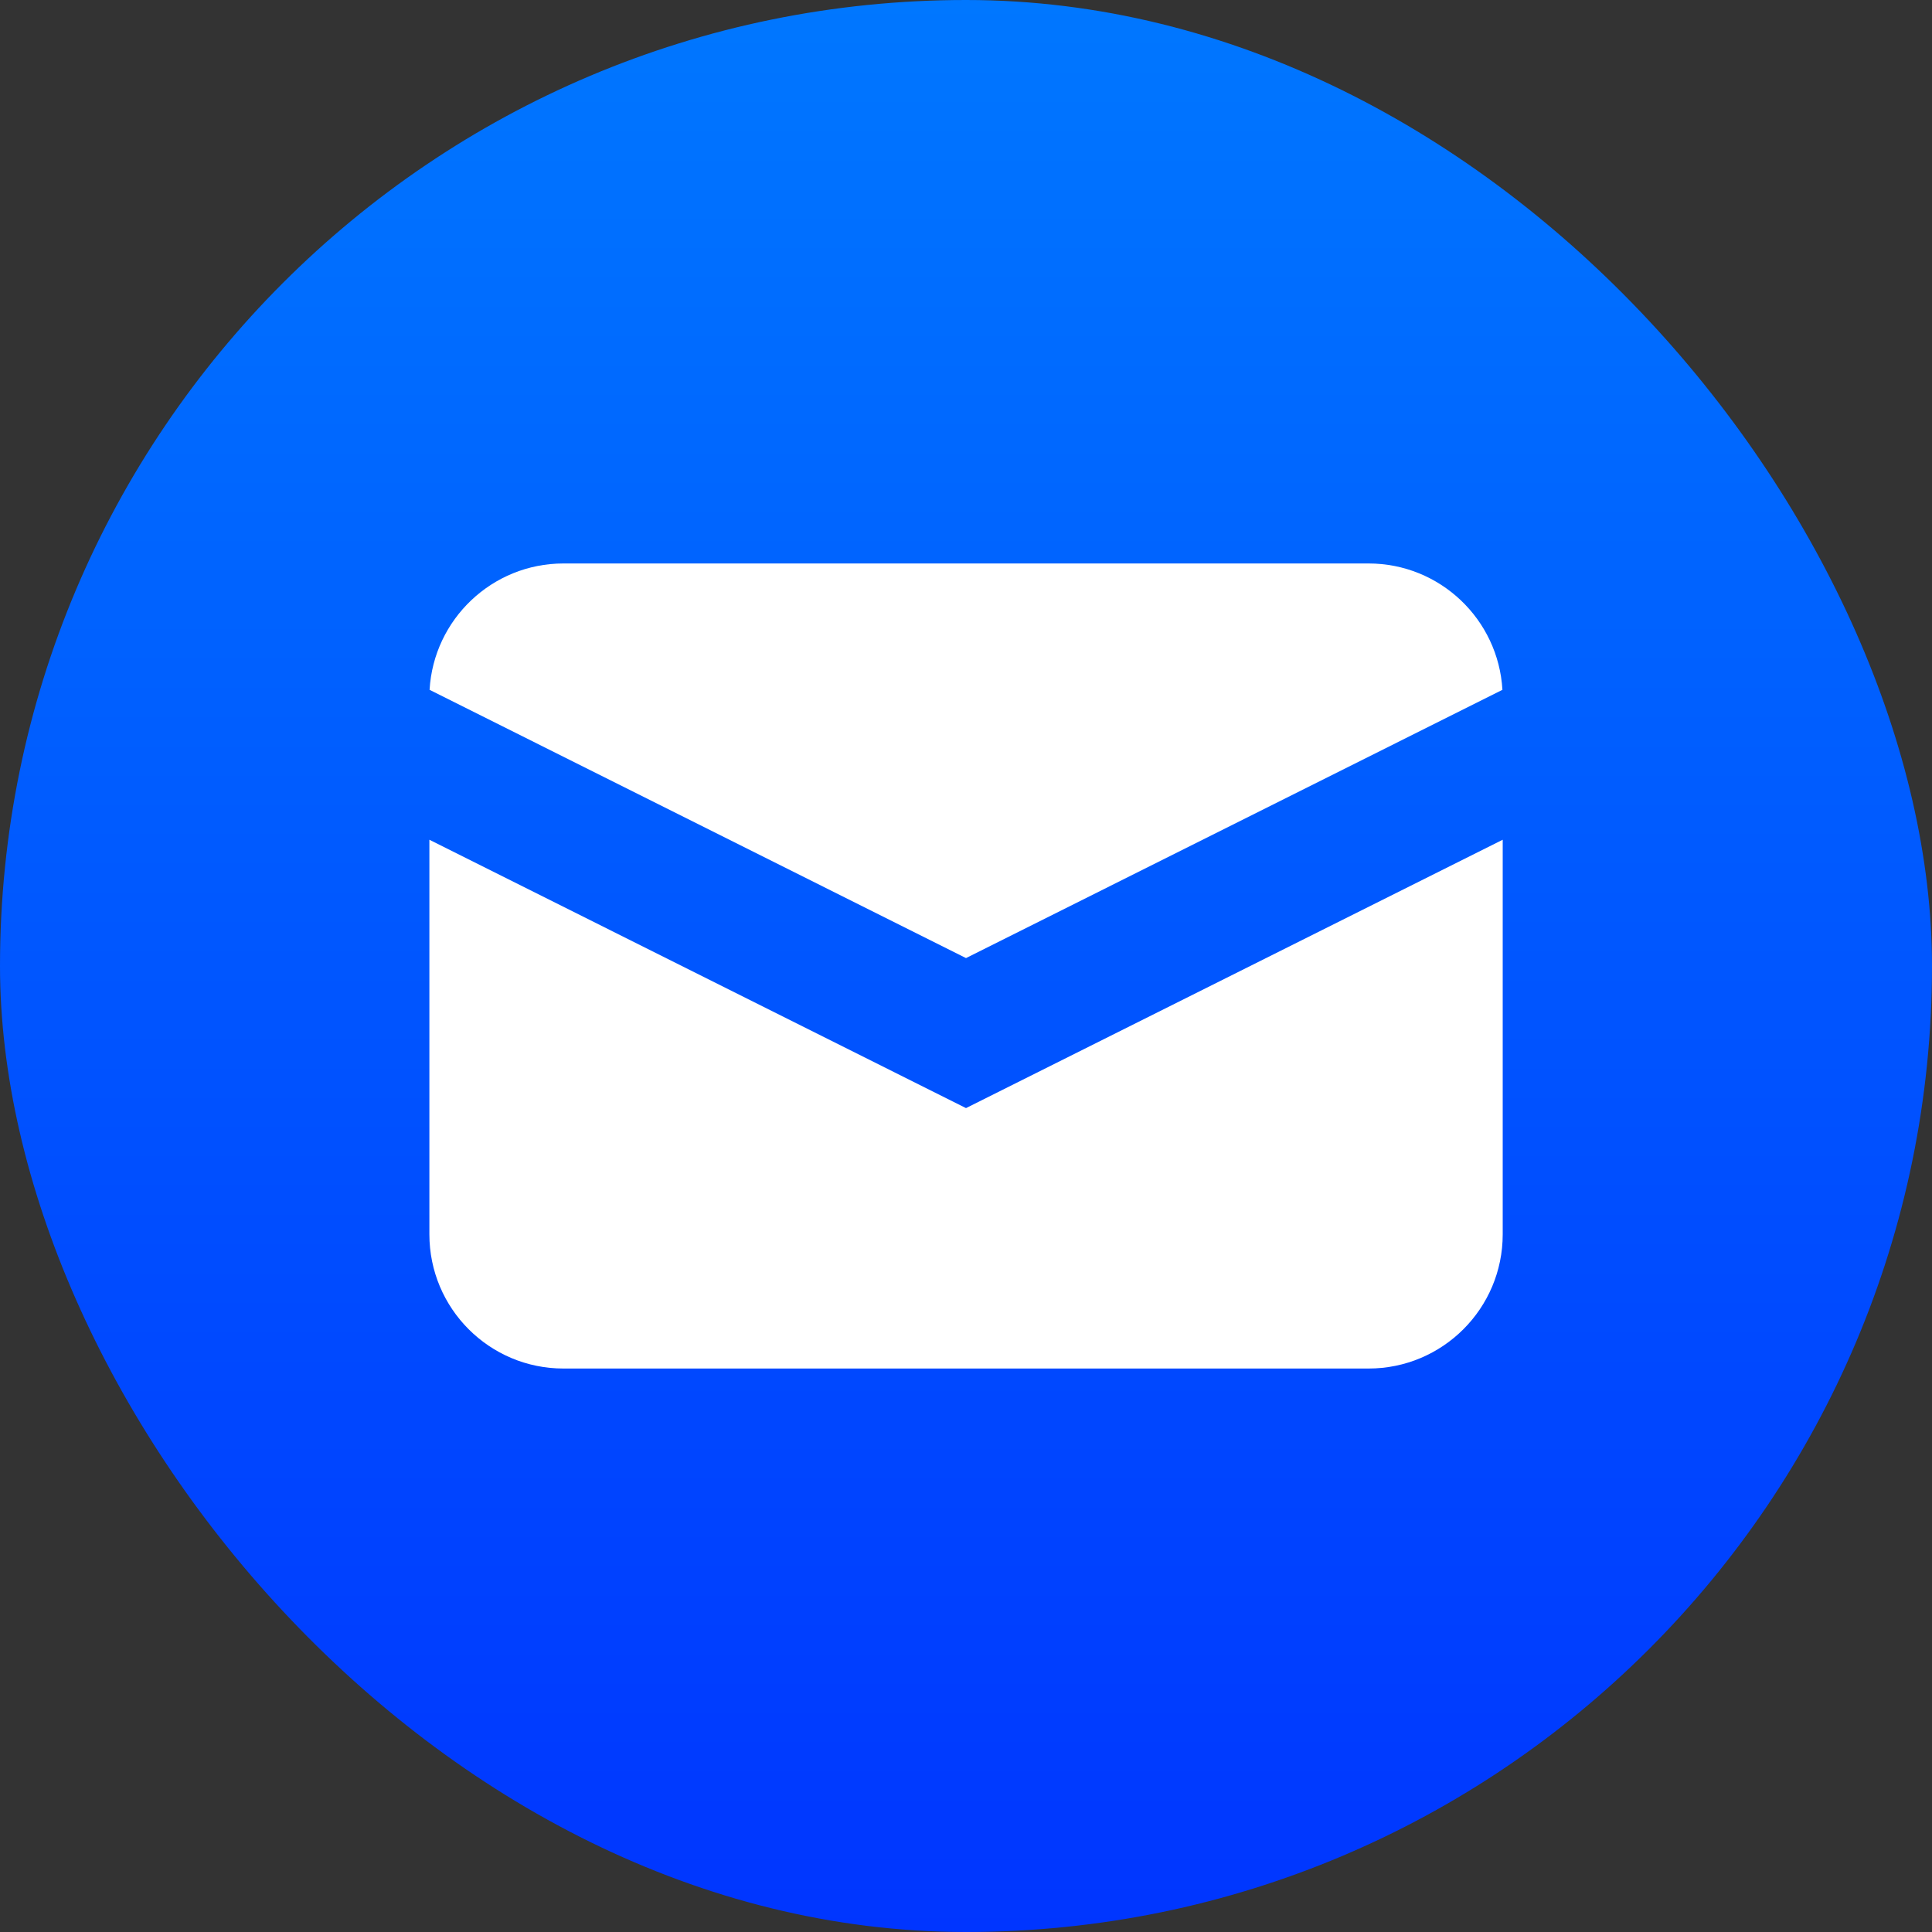
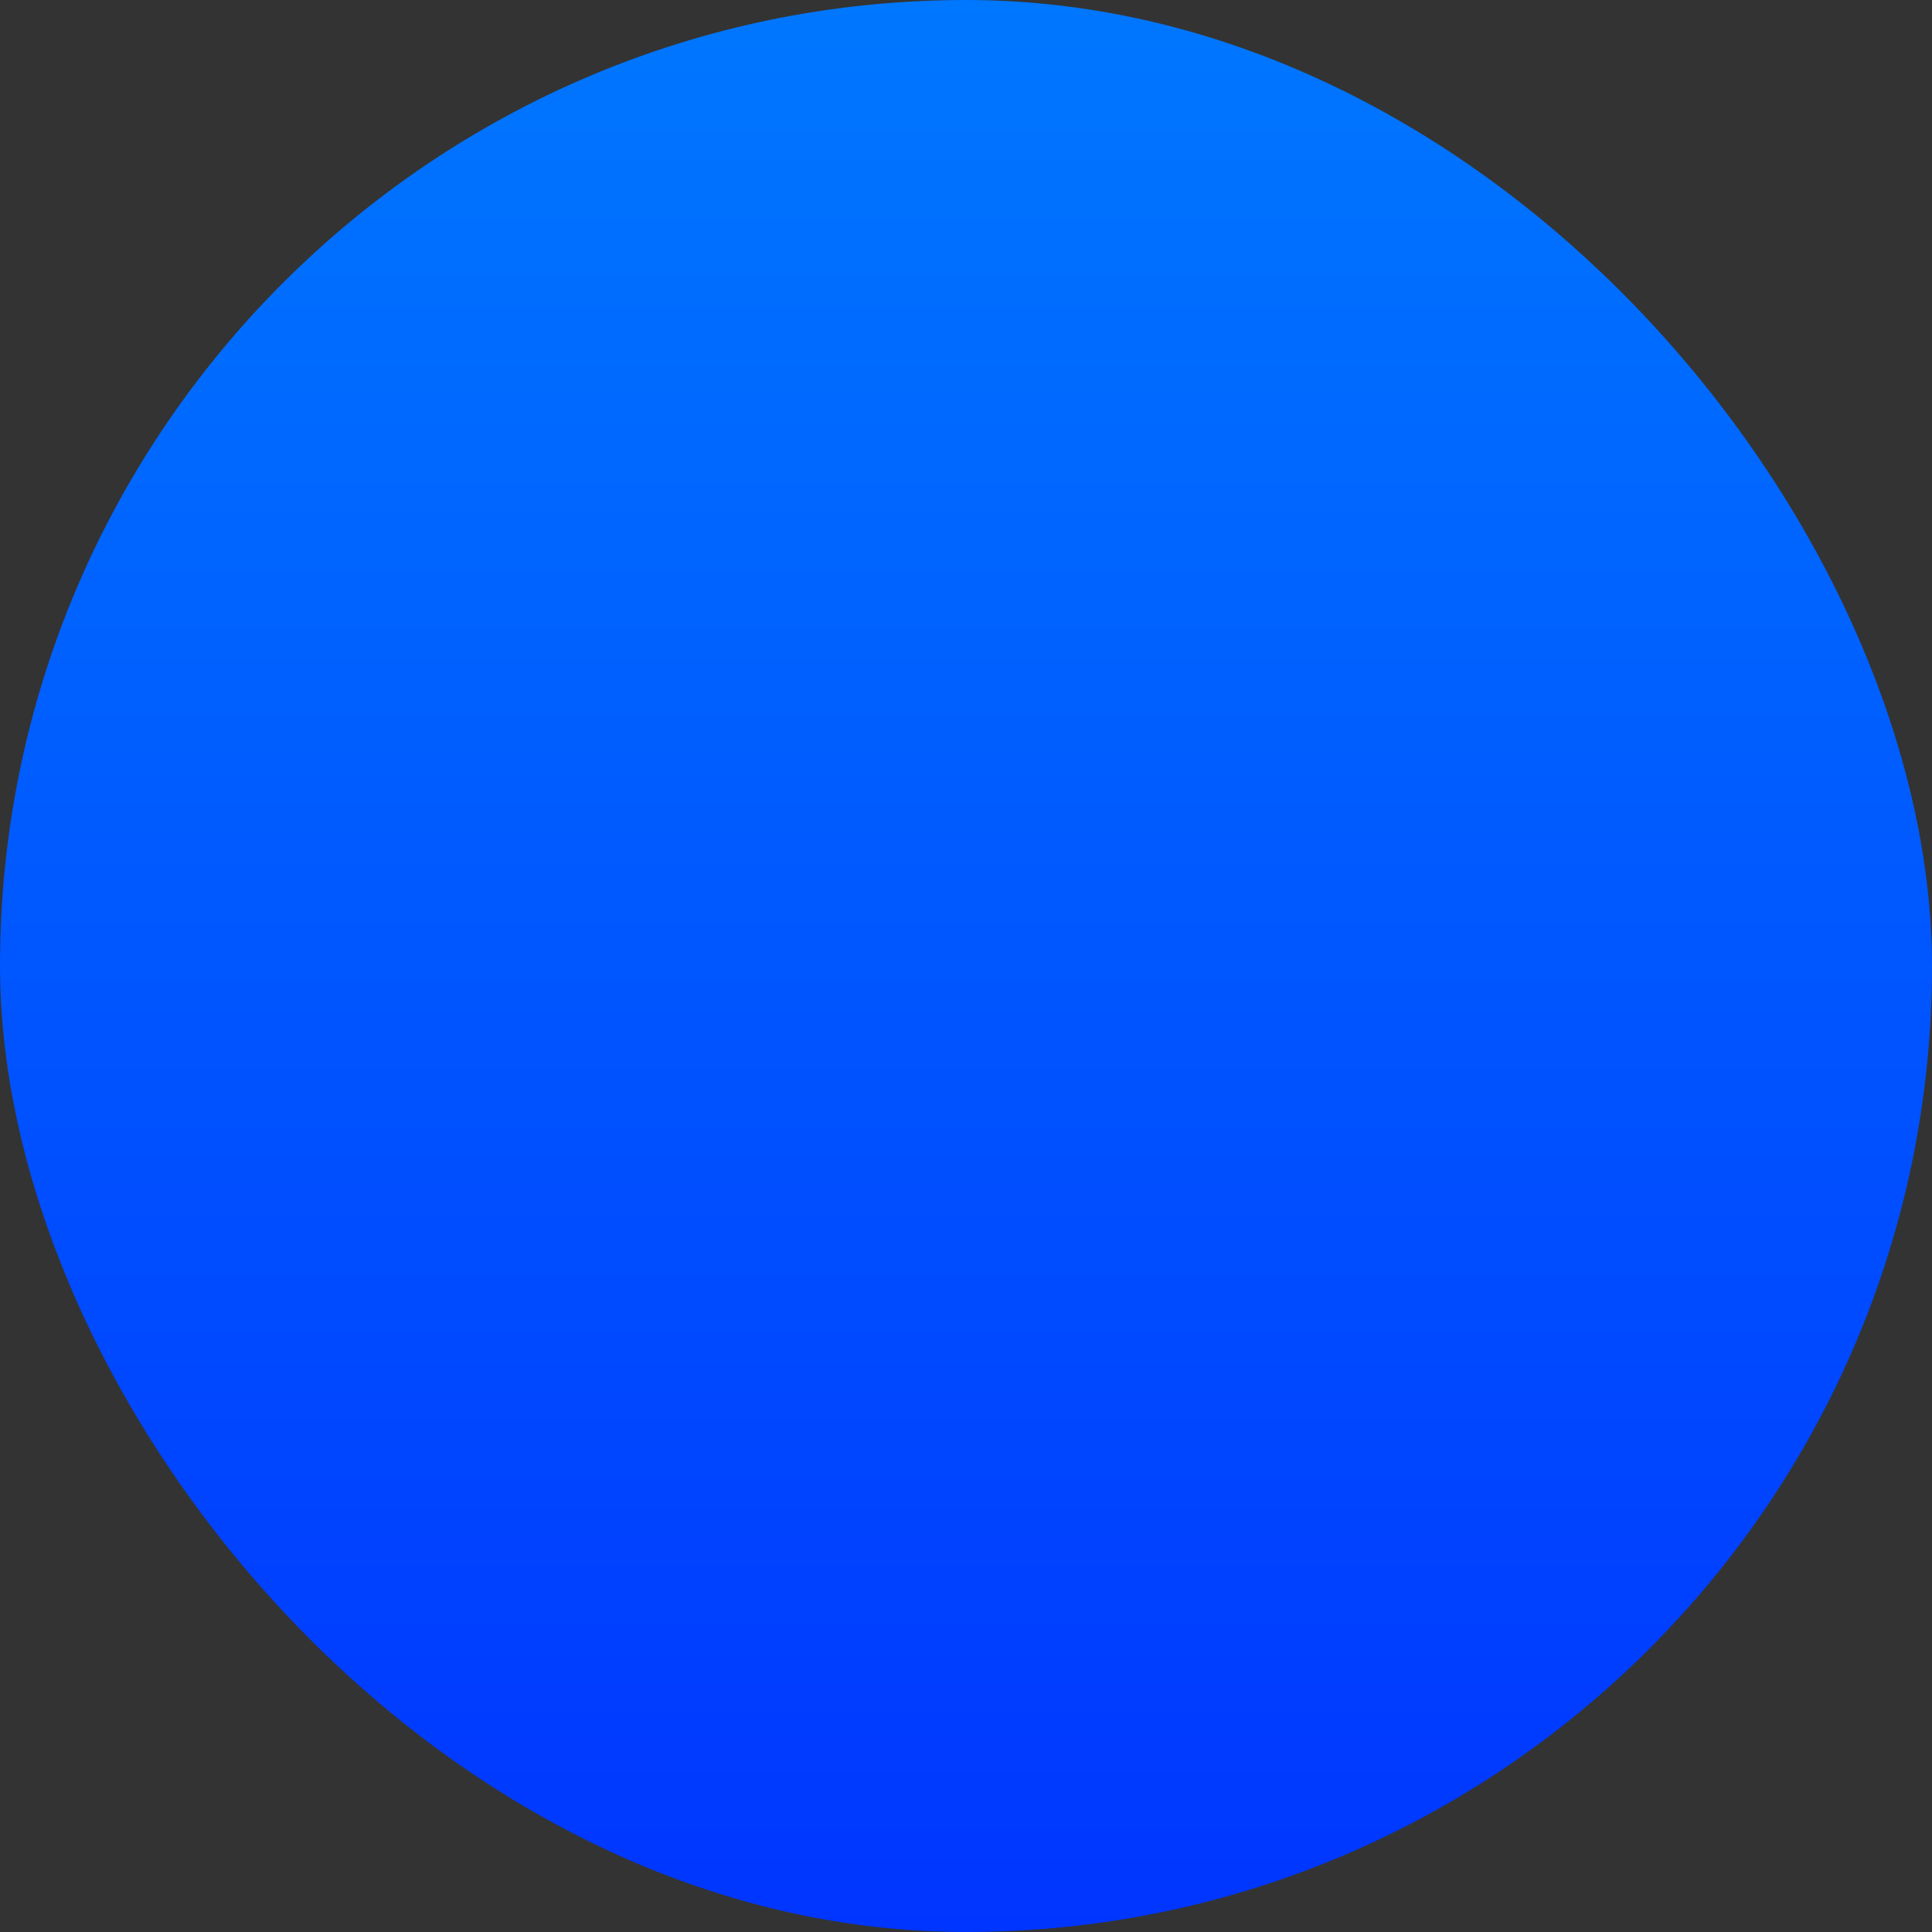
<svg xmlns="http://www.w3.org/2000/svg" fill="none" height="100%" overflow="visible" preserveAspectRatio="none" style="display: block;" viewBox="0 0 20 20" width="100%">
  <rect x="0" y="0" width="20" height="20" fill="#333333" stroke="none" />
  <g id="Frame 1410128349">
    <rect fill="url(#paint0_linear_0_619)" height="20" rx="10" width="20" />
    <g id="Icon">
-       <path d="M4.447 7.141L10 9.918L15.553 7.141C15.511 6.412 14.907 5.833 14.167 5.833H5.833C5.094 5.833 4.489 6.412 4.447 7.141Z" fill="white" />
-       <path d="M15.556 8.693L10 11.471L4.445 8.693V12.778C4.445 13.545 5.066 14.167 5.833 14.167H14.167C14.934 14.167 15.556 13.545 15.556 12.778V8.693Z" fill="white" />
-     </g>
+       </g>
  </g>
  <defs>
    <linearGradient gradientUnits="userSpaceOnUse" id="paint0_linear_0_619" x1="10" x2="10" y1="0" y2="20">
      <stop stop-color="#0077FF" />
      <stop offset="1" stop-color="#0035FF" />
    </linearGradient>
  </defs>
</svg>